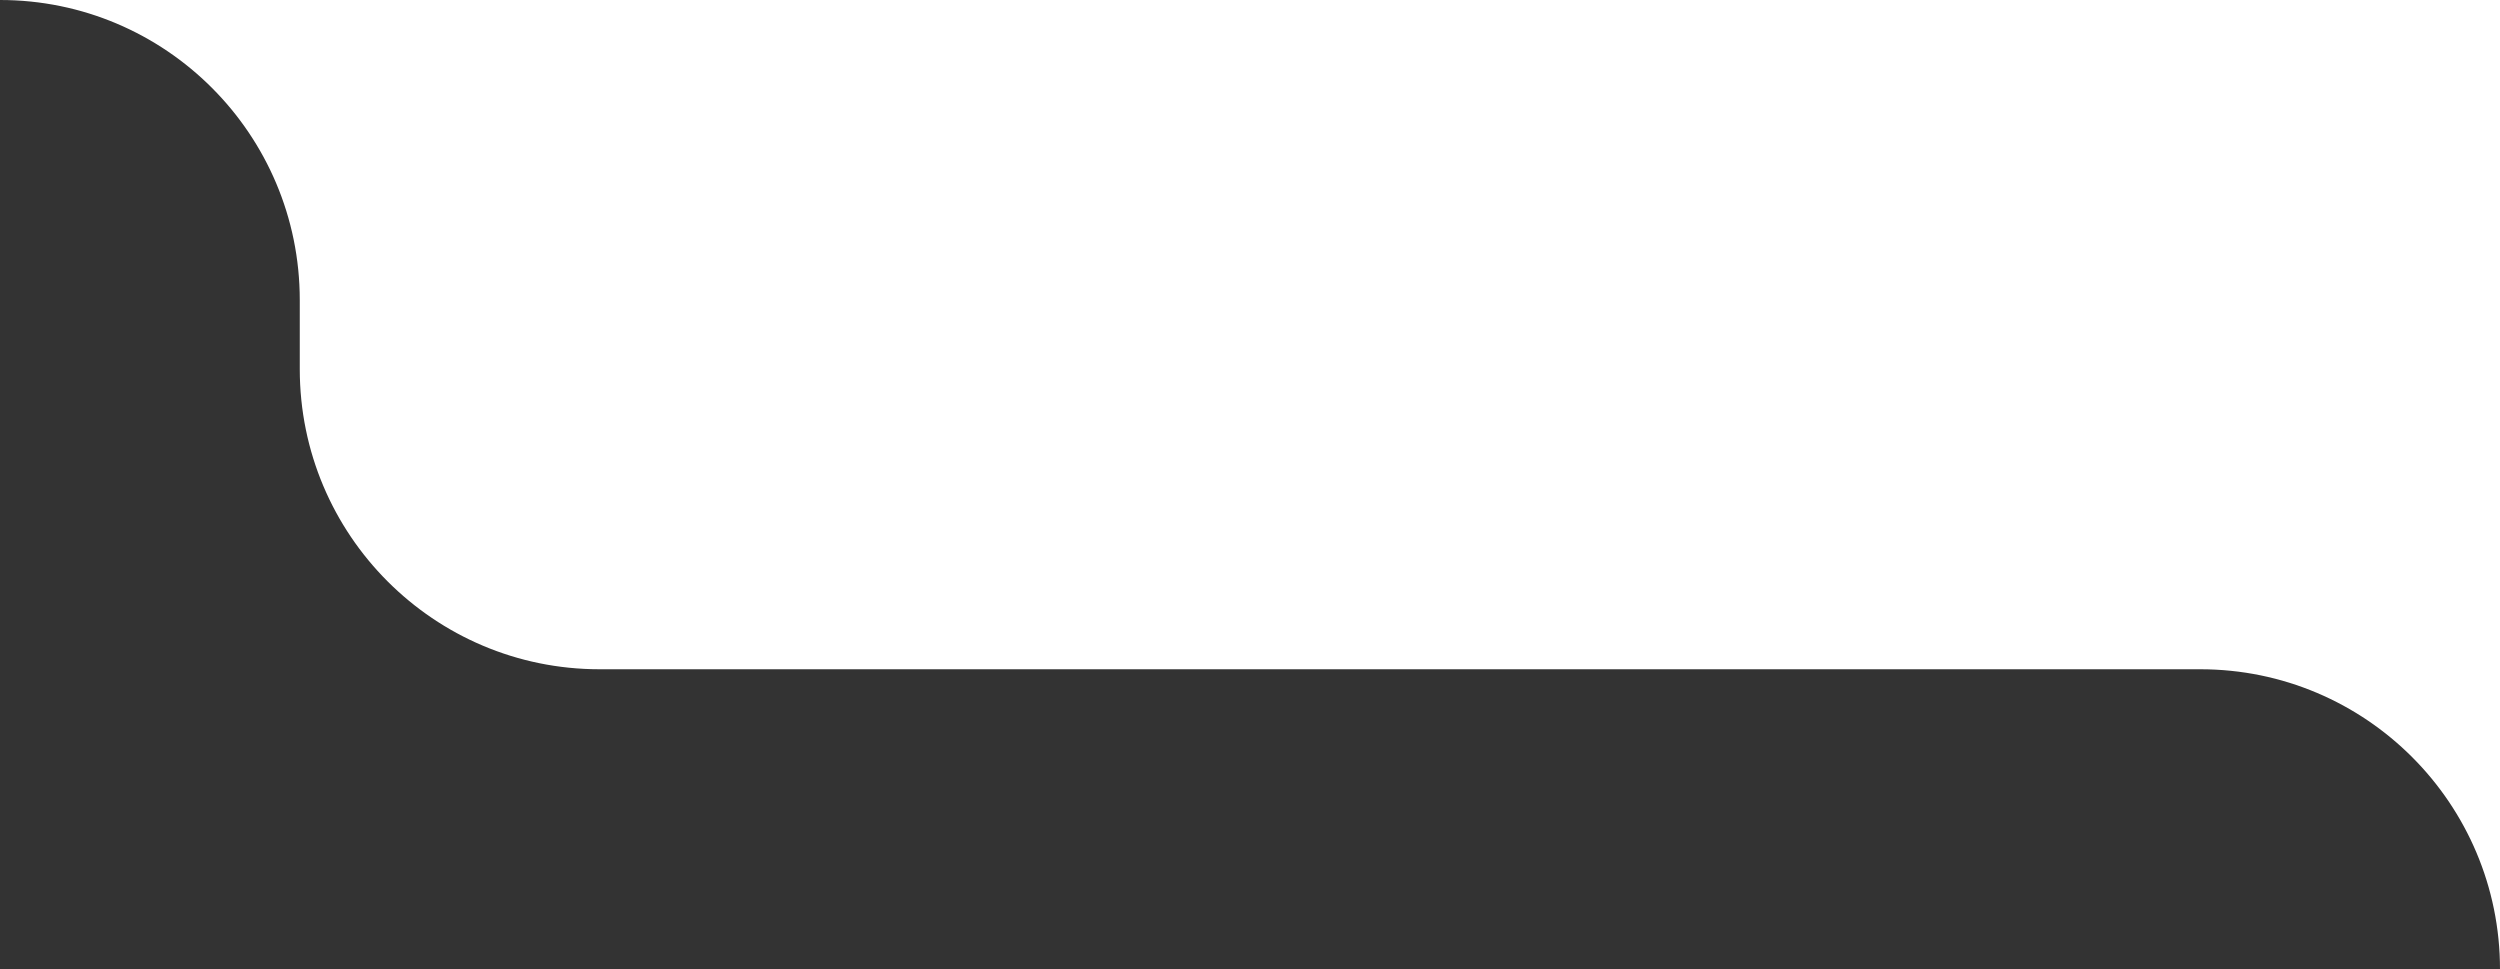
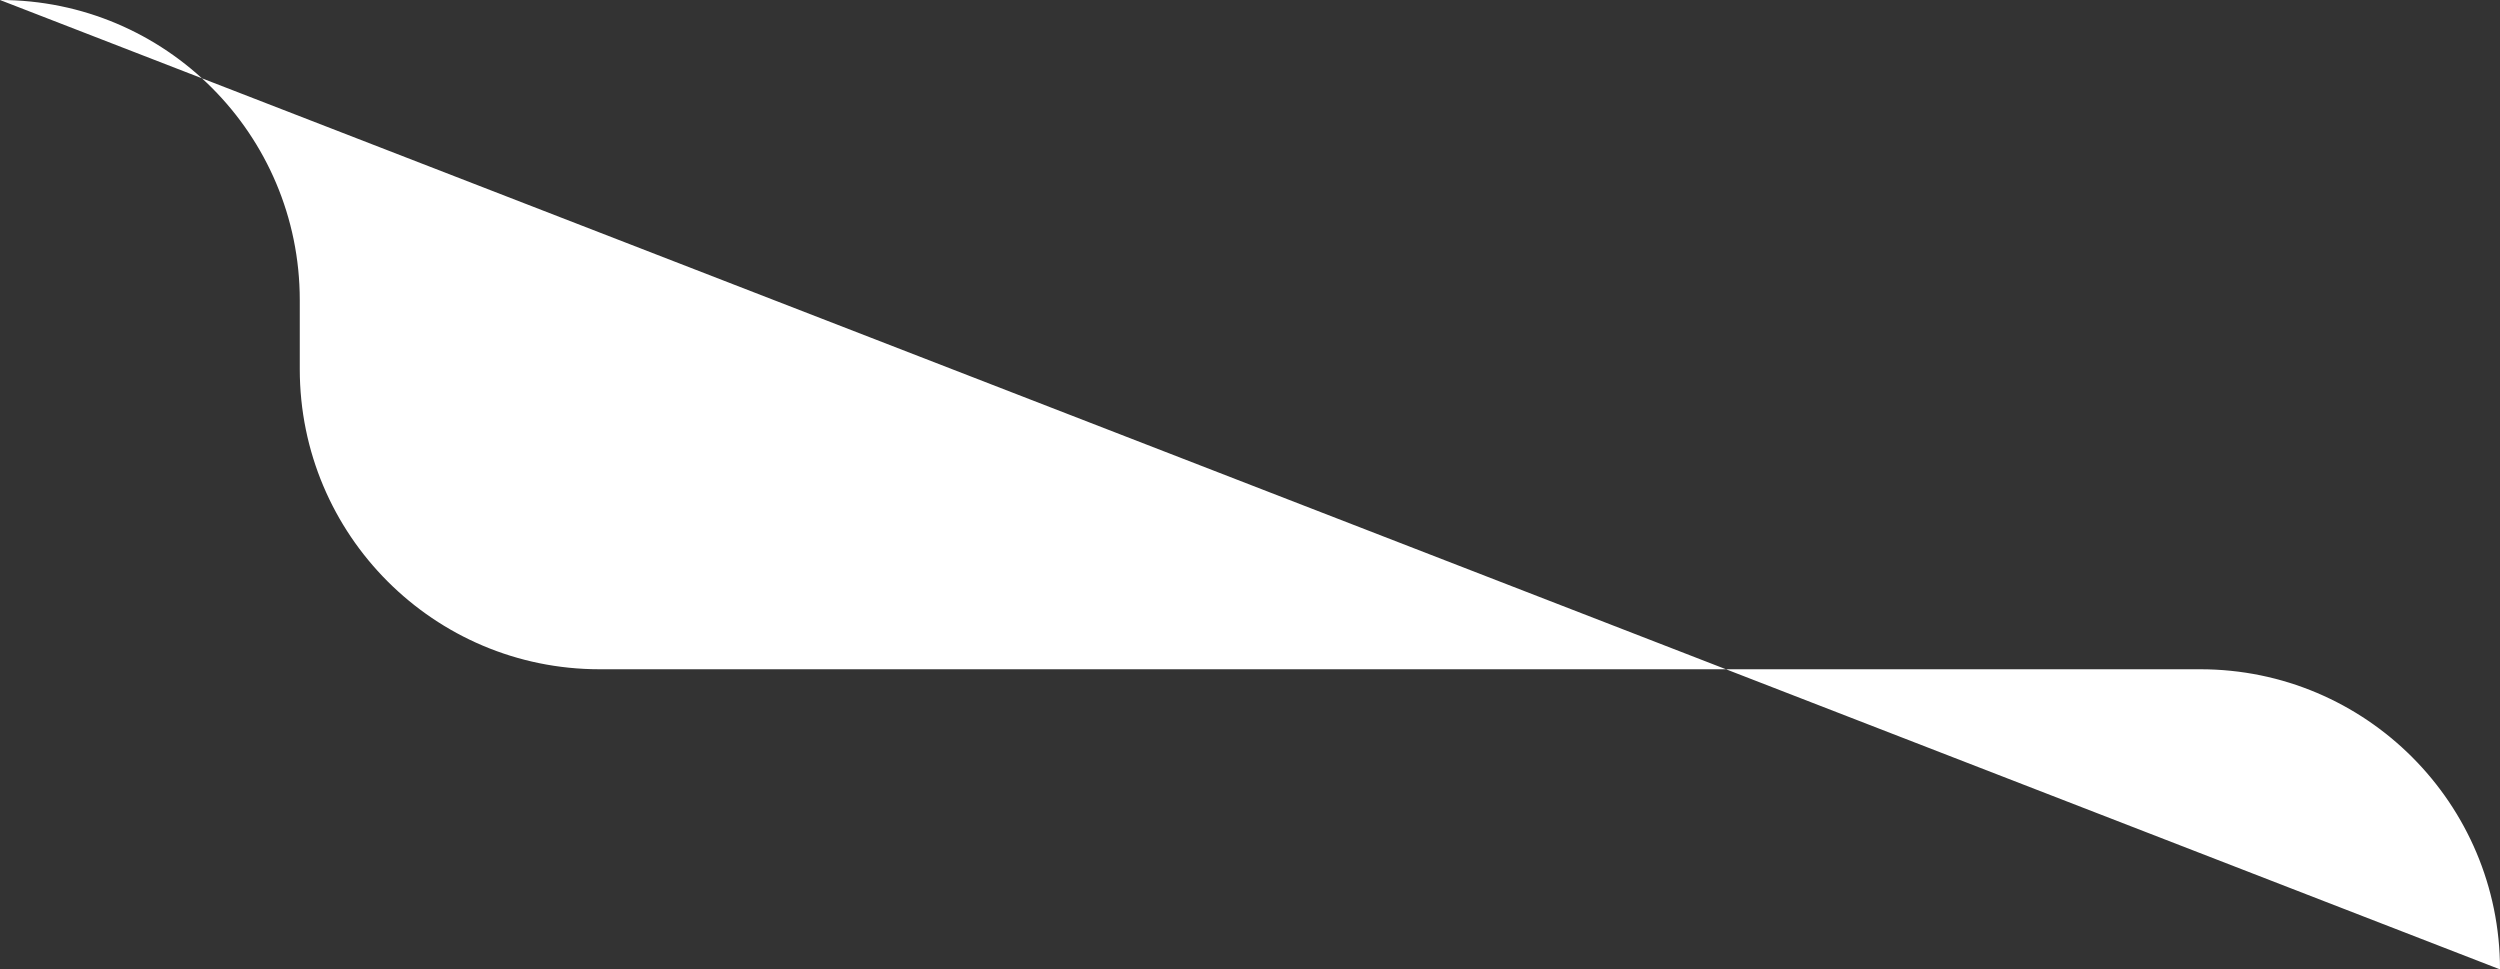
<svg xmlns="http://www.w3.org/2000/svg" width="98" height="38" viewBox="0 0 98 38" fill="none">
  <rect x="0" y="0" width="98" height="38" fill="#333333" stroke="none" />
-   <path d="M11.751 14.471L11.751 11.765C11.751 5.267 6.49 7.44406e-06 1.66103e-06 7.16038e-06L98 7.62939e-06L98 38C98 31.503 92.739 26.235 86.249 26.235L23.502 26.235C17.012 26.235 11.751 20.968 11.751 14.471Z" fill="white" />
+   <path d="M11.751 14.471L11.751 11.765C11.751 5.267 6.49 7.44406e-06 1.66103e-06 7.16038e-06L98 38C98 31.503 92.739 26.235 86.249 26.235L23.502 26.235C17.012 26.235 11.751 20.968 11.751 14.471Z" fill="white" />
</svg>